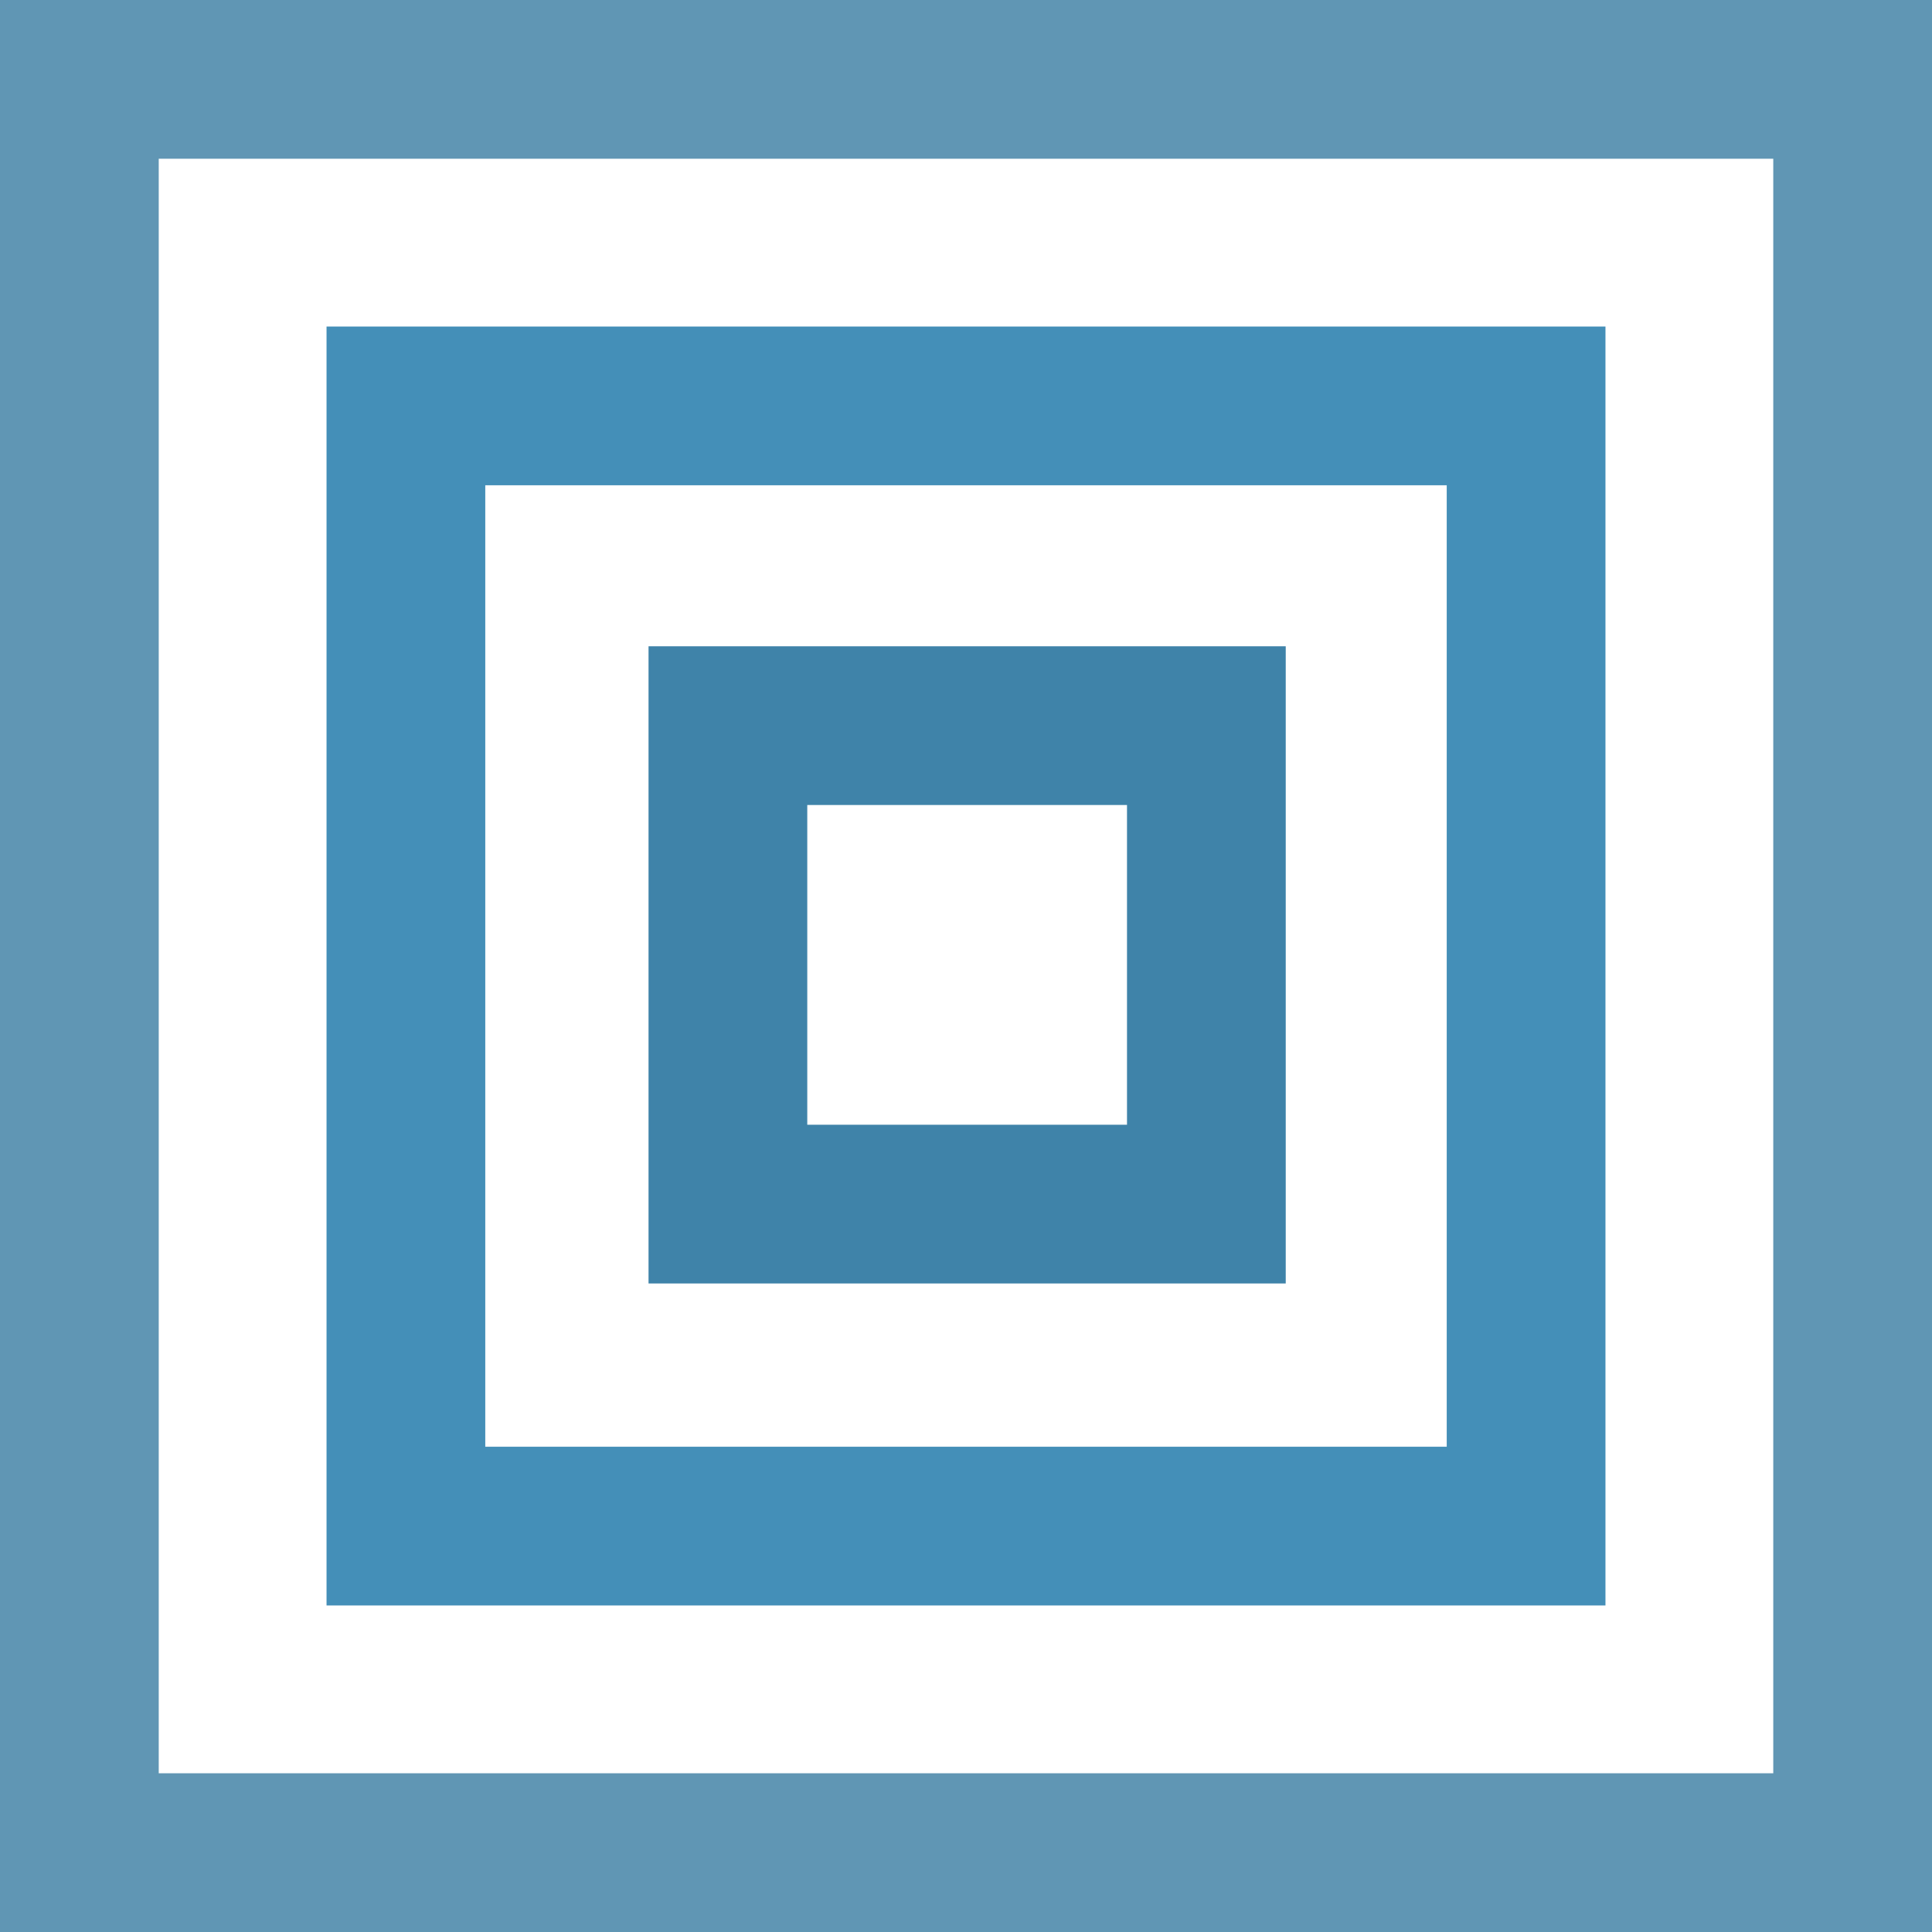
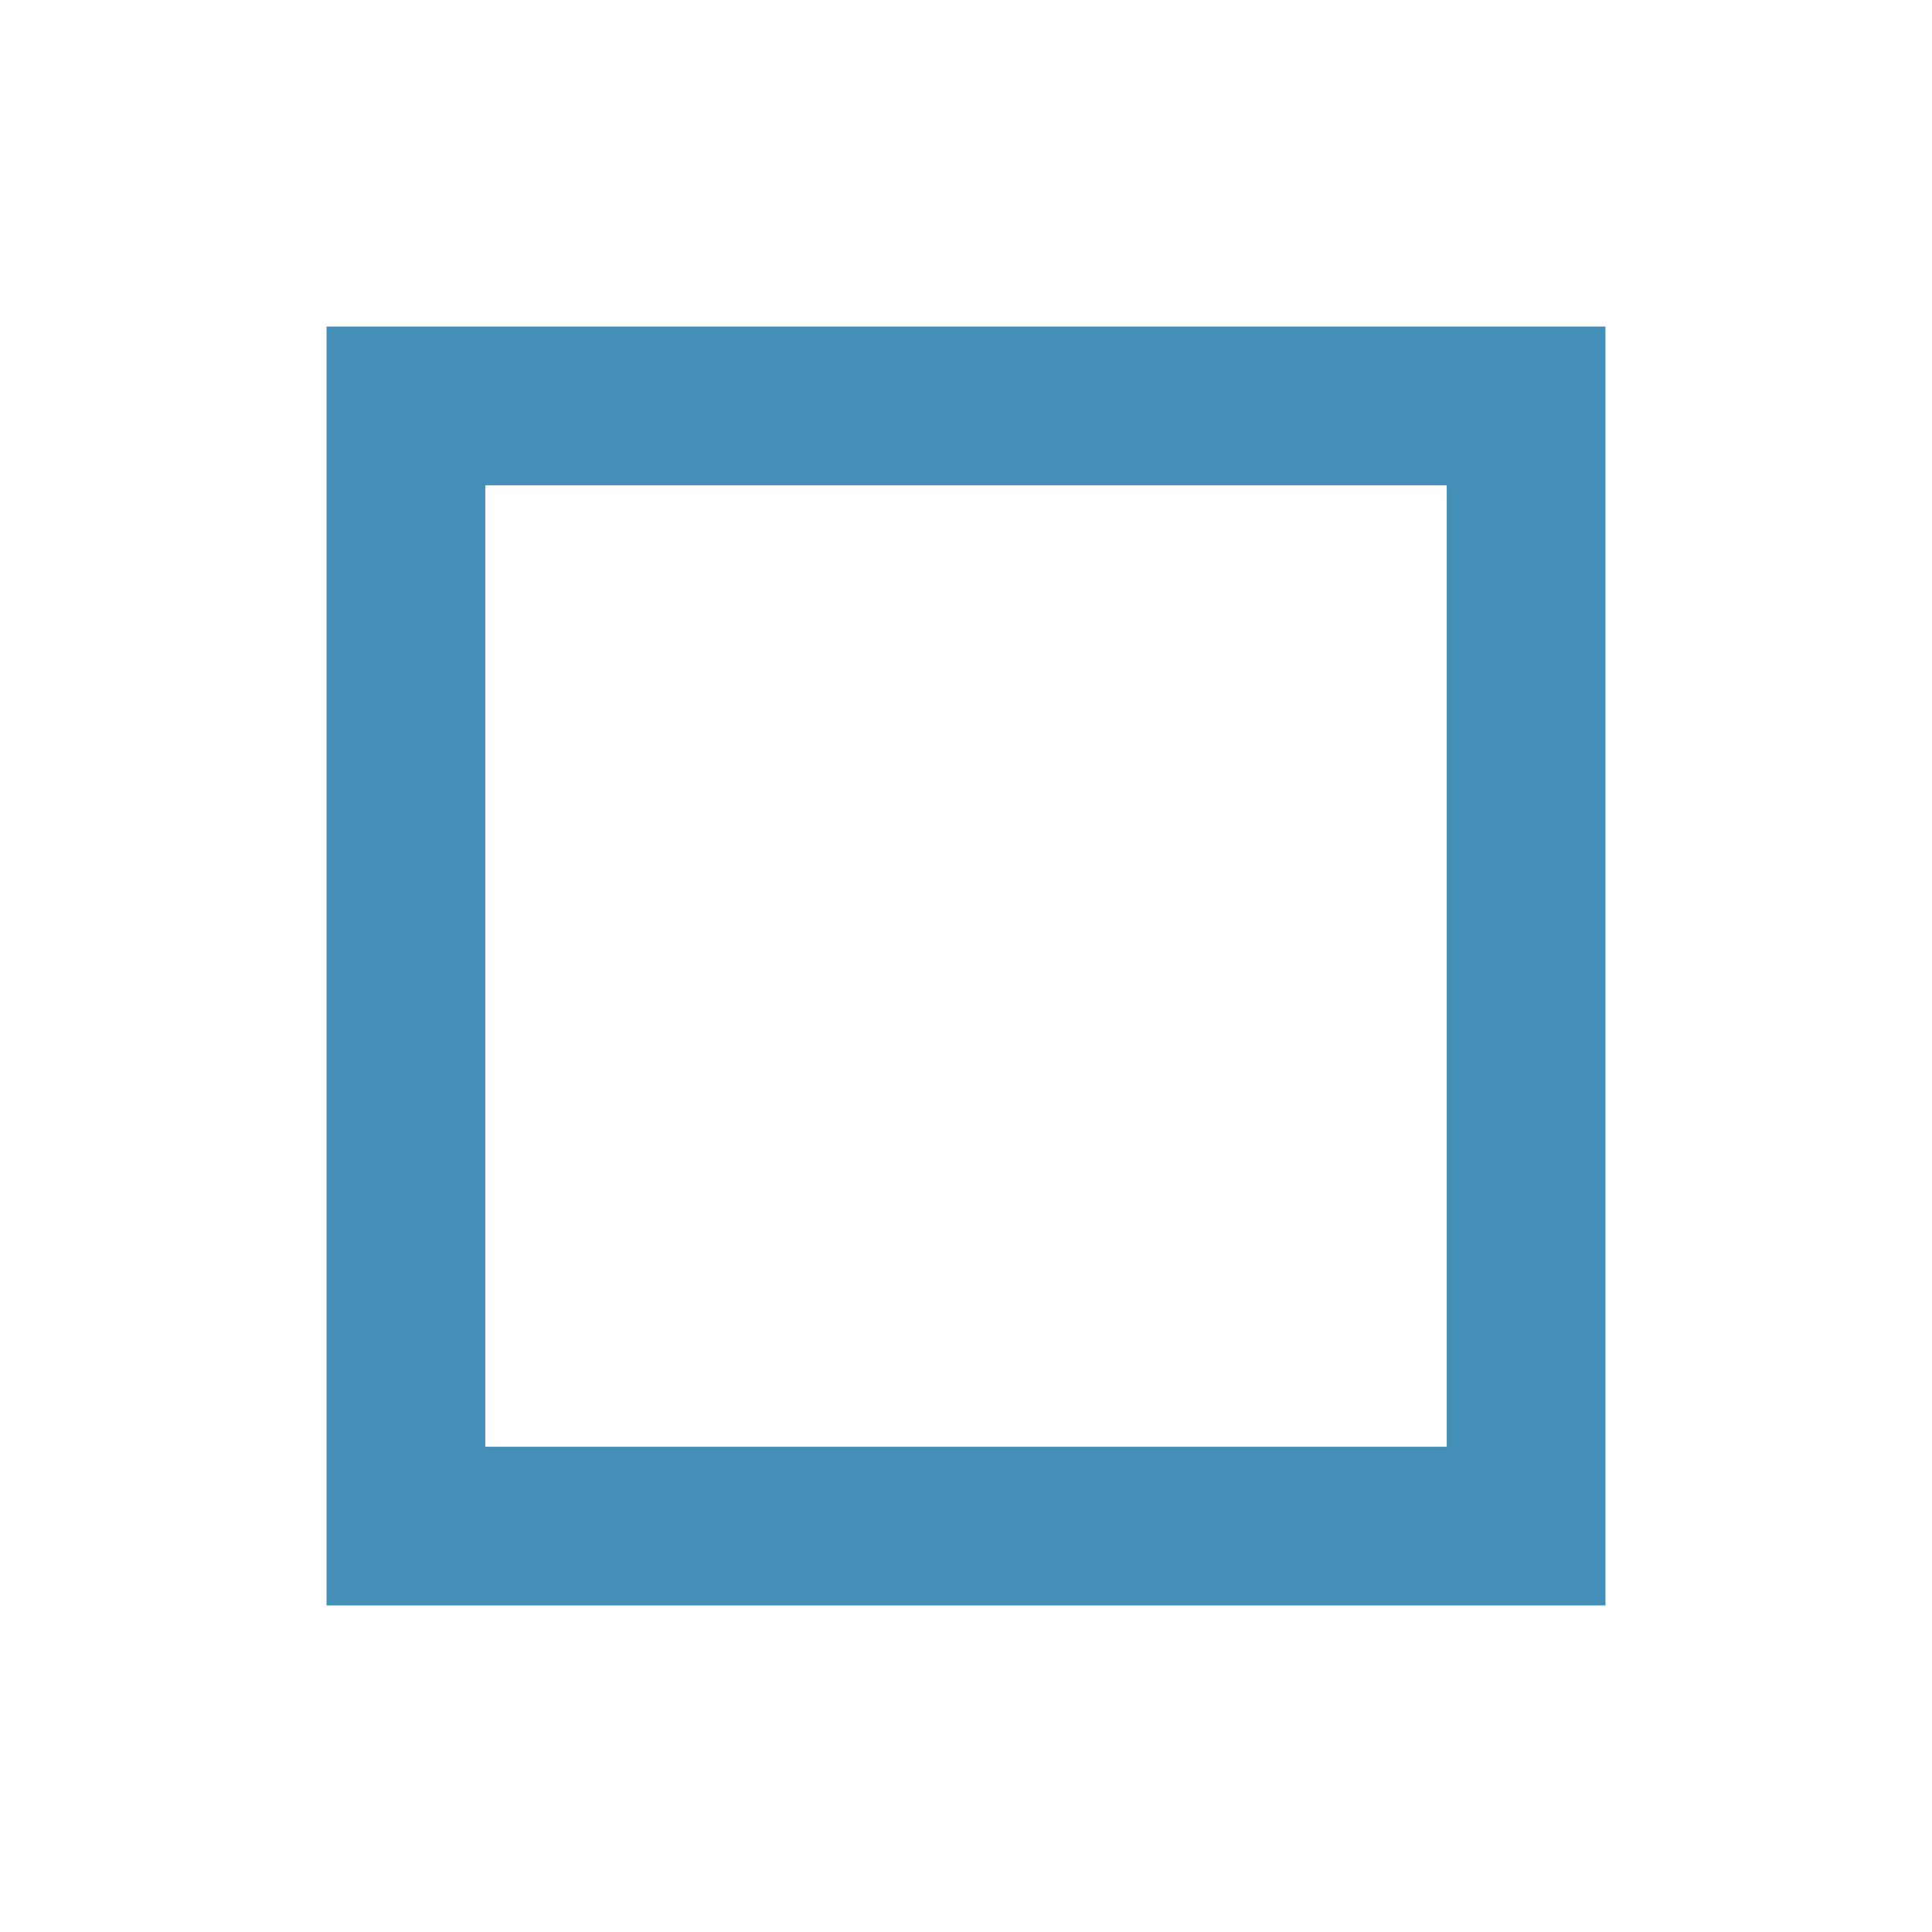
<svg xmlns="http://www.w3.org/2000/svg" width="852" height="852" viewBox="0 0 852 852" fill="none">
-   <rect x="35" y="35" width="782" height="782" stroke="#6096B4" stroke-width="70" />
  <rect x="179" y="179" width="494" height="494" stroke="#448FB8" stroke-width="70" />
-   <rect x="321" y="320" width="211" height="211" stroke="#3F83A9" stroke-width="70" />
</svg>